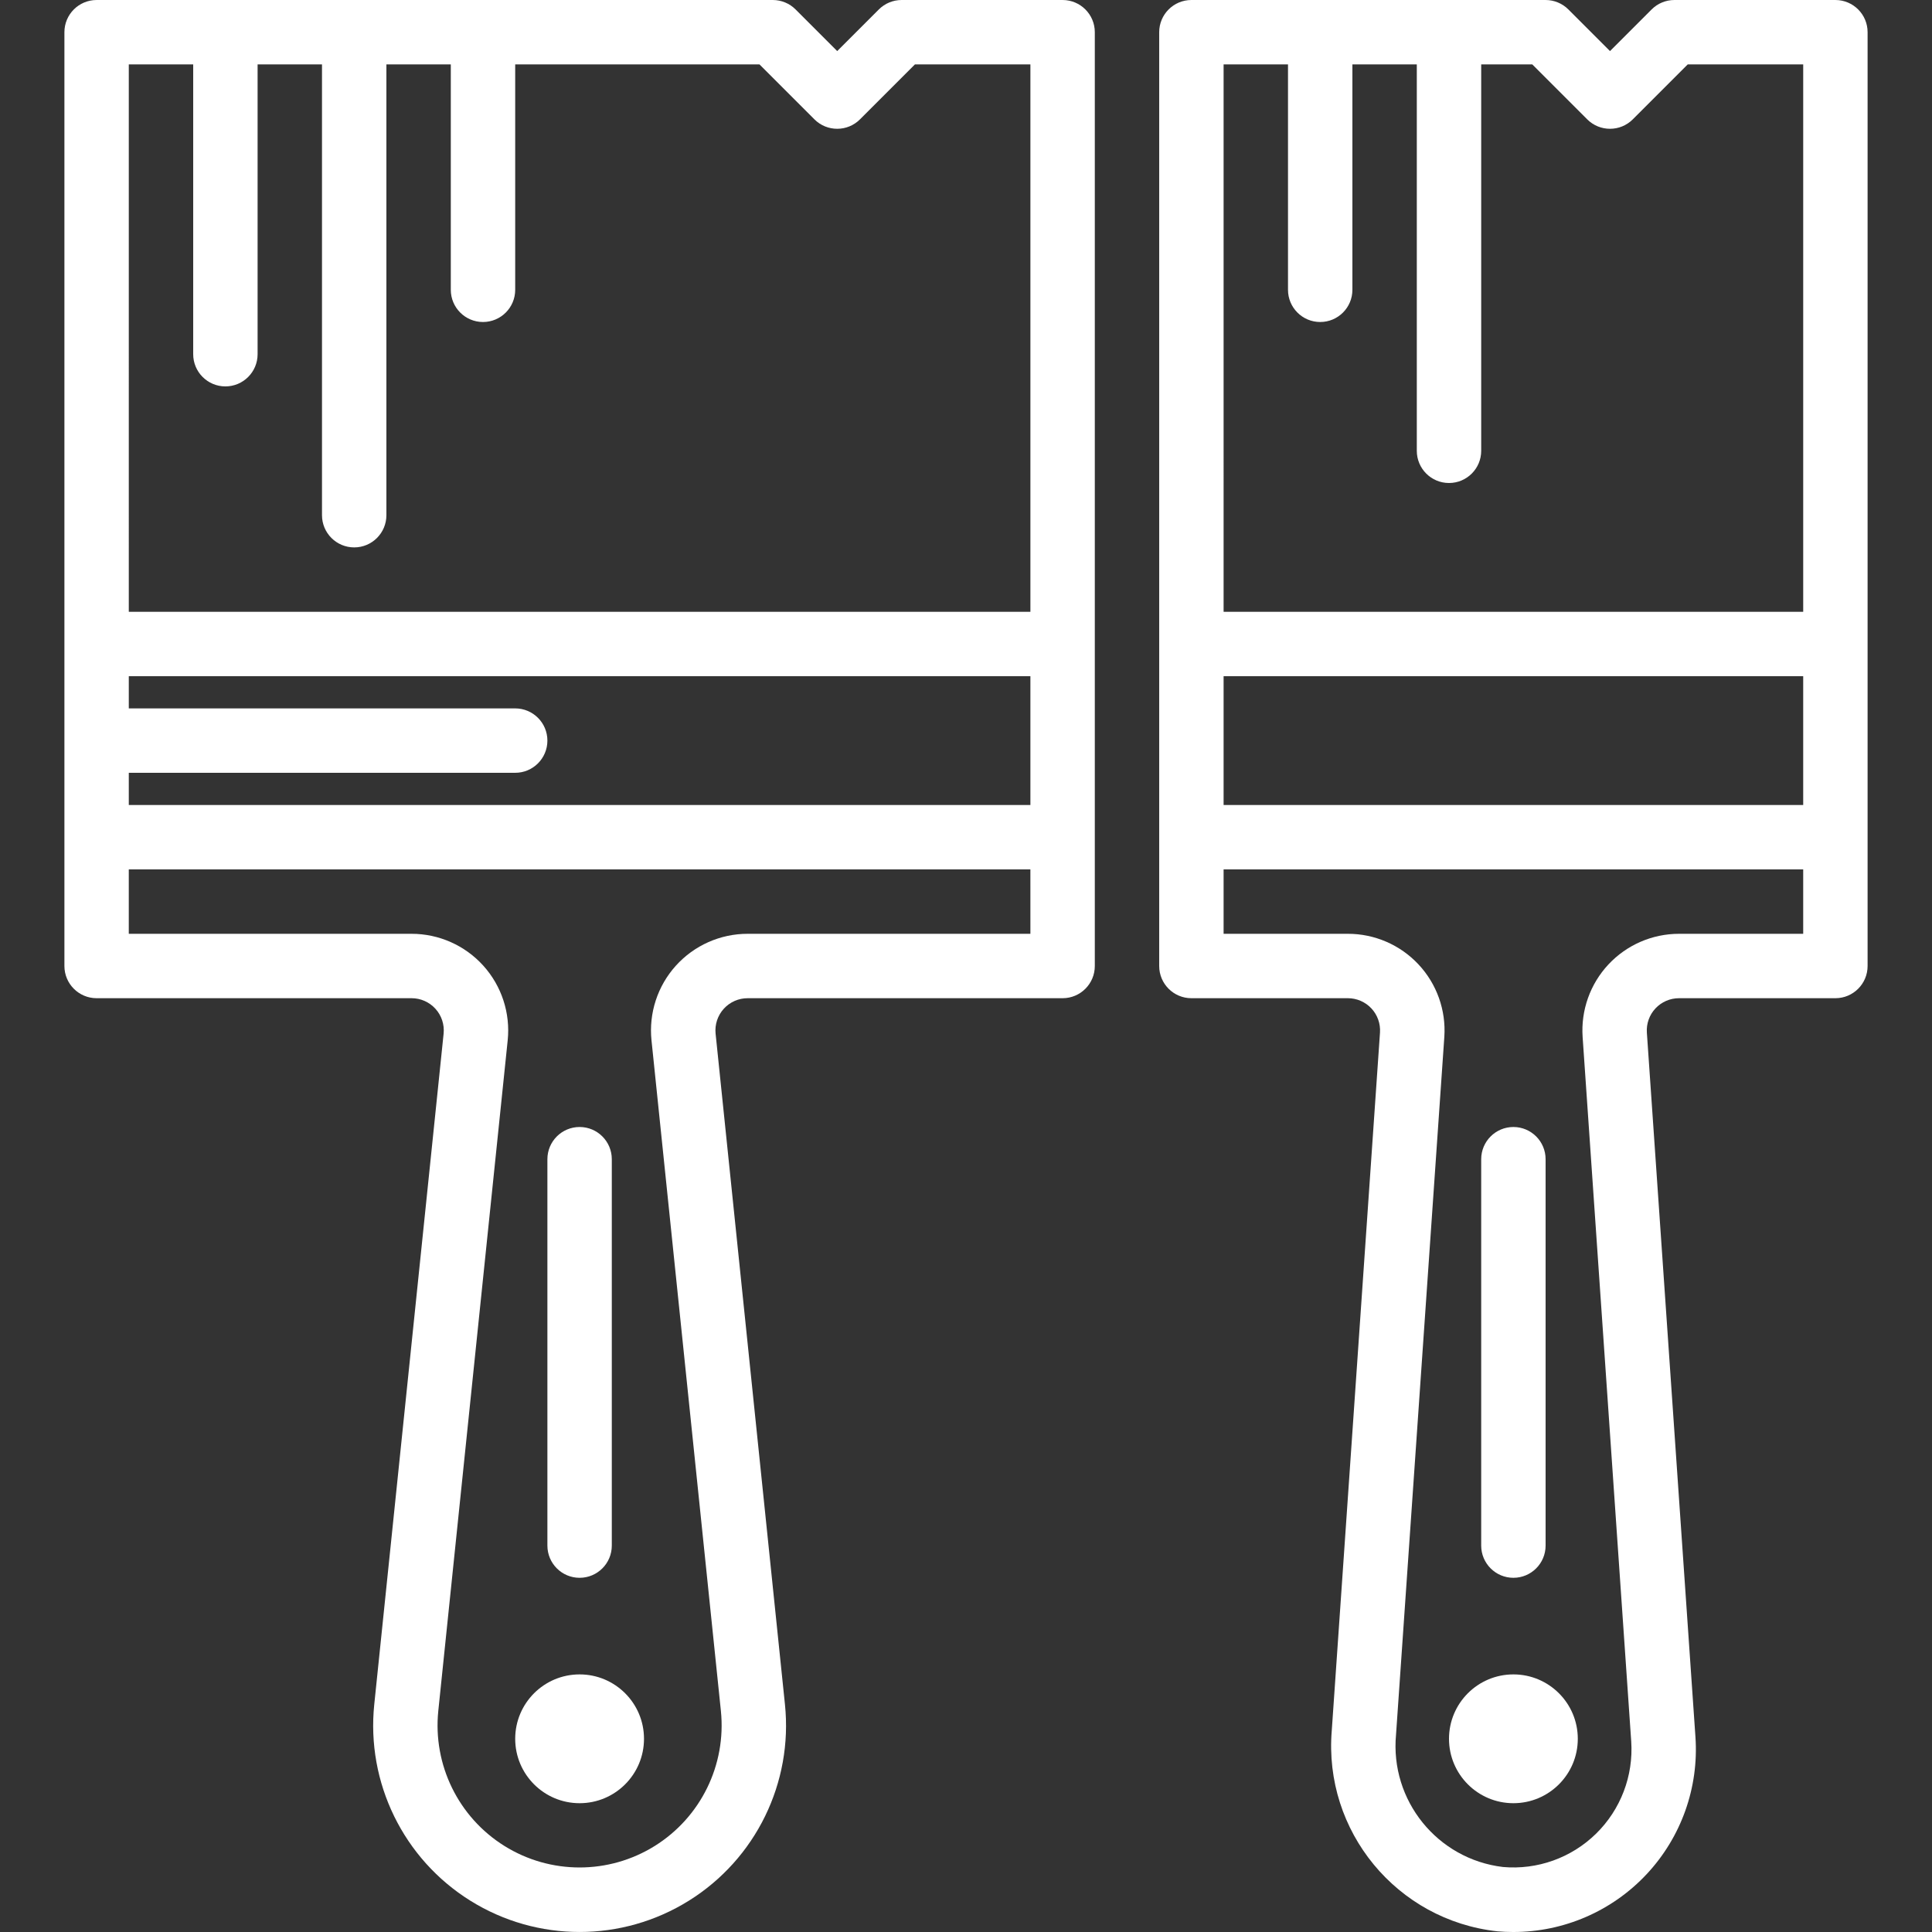
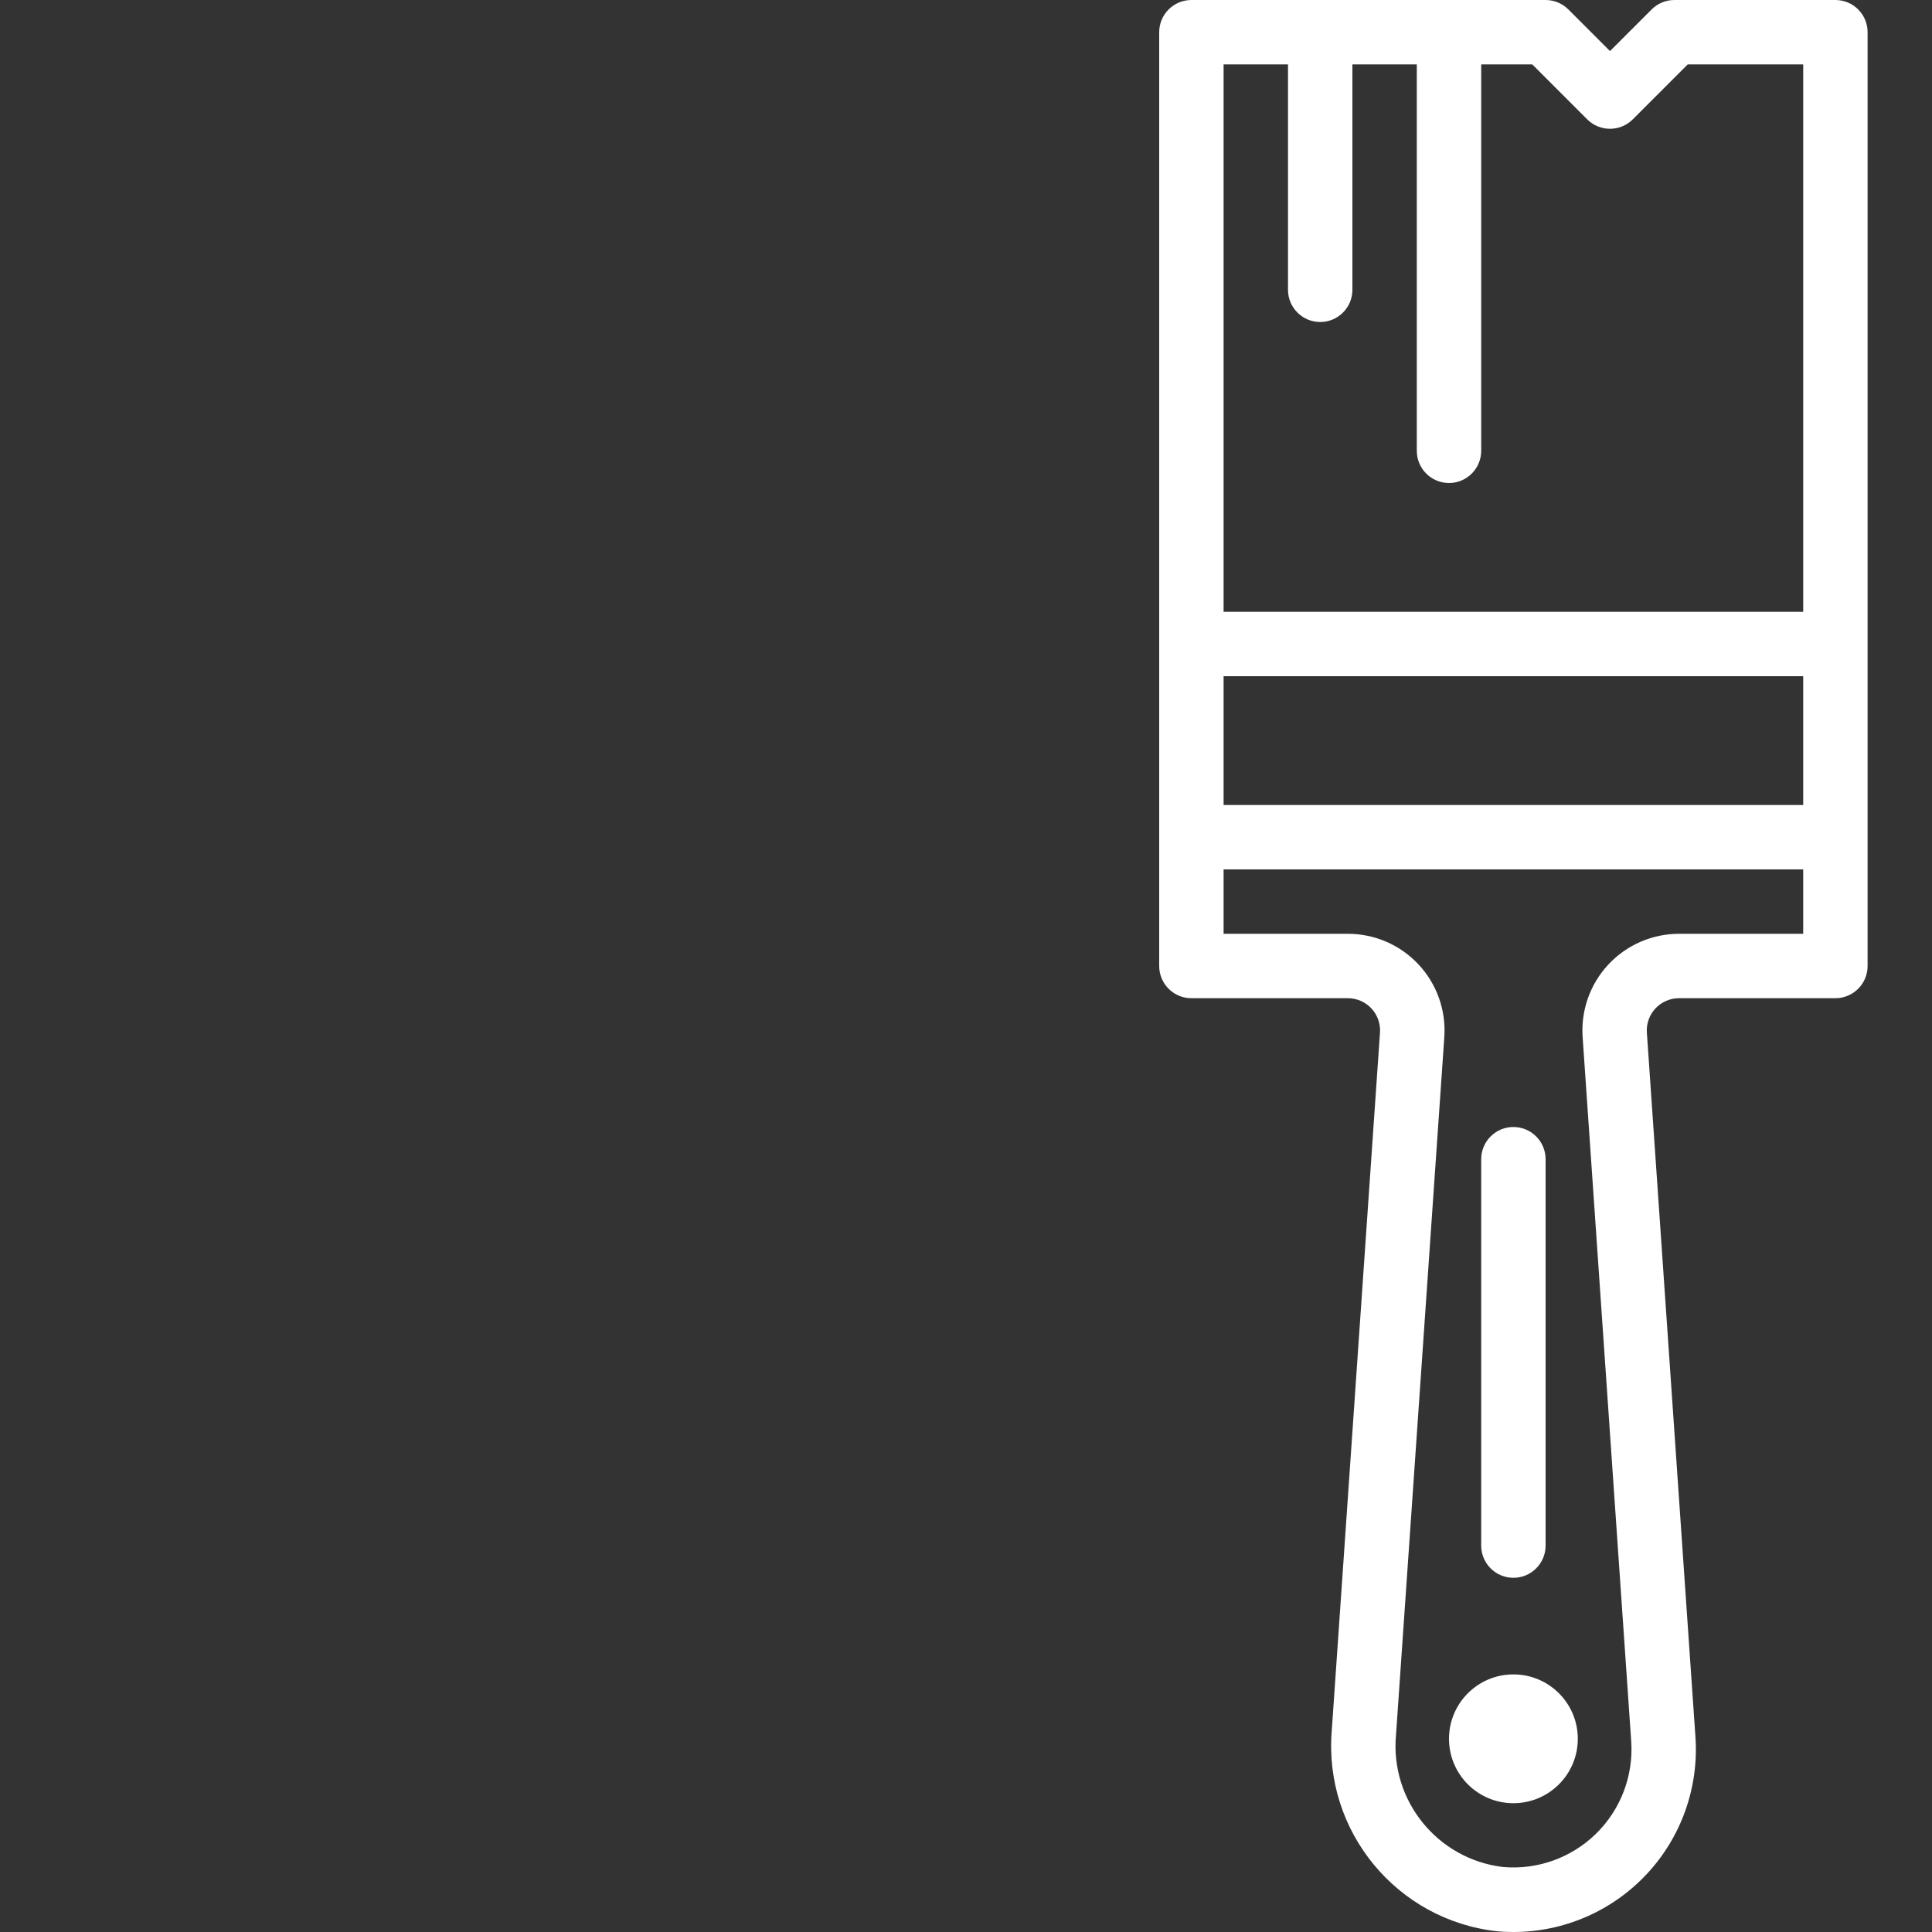
<svg xmlns="http://www.w3.org/2000/svg" height="512px" viewBox="-16 0 480 480" width="512px" class="">
  <rect x="-16" y="0" width="480" height="480" fill="#333333" stroke="none" />
  <g>
-     <path d="m8 248h78.258c2.258 0 4.414.957 5.93 2.633 1.52 1.676 2.254 3.918 2.027 6.168l-17.23 166.633c-2.016 19.484 7.246 38.414 23.863 48.785 16.617 10.367 37.688 10.367 54.305 0 16.621-10.371 25.879-29.301 23.863-48.785l-17.23-166.633c-.227-2.258.512-4.504 2.039-6.184 1.527-1.676 3.691-2.629 5.961-2.617h78.215c4.418 0 8-3.582 8-8v-232c0-4.418-3.582-8-8-8h-40c-2.121 0-4.156.844-5.656 2.344l-10.344 10.344-10.344-10.344c-1.5-1.5-3.535-2.344-5.656-2.344h-168c-4.418 0-8 3.582-8 8v232c0 4.418 3.582 8 8 8zm232-48h-224v-8h96c4.418 0 8-3.582 8-8s-3.582-8-8-8h-96v-8h224zm0 32h-70.258c-6.793-.004-13.273 2.879-17.828 7.926-4.551 5.047-6.75 11.785-6.051 18.547l17.242 166.605c1.371 13.402-5.004 26.414-16.43 33.543-11.43 7.129-25.922 7.129-37.352 0-11.426-7.129-17.801-20.141-16.43-33.543l17.242-166.605c.699-6.762-1.5-13.5-6.051-18.547-4.555-5.047-11.035-7.93-17.828-7.926h-70.258v-16h224zm-224-216h16v72c0 4.418 3.582 8 8 8s8-3.582 8-8v-72h16v112c0 4.418 3.582 8 8 8s8-3.582 8-8v-112h16v56c0 4.418 3.582 8 8 8s8-3.582 8-8v-56h60.688l13.656 13.656c3.125 3.121 8.188 3.121 11.312 0l13.656-13.656h28.688v136h-224zm0 0" data-original="#000000" class="active-path" data-old_color="#000000" fill="#FFFFFF" />
-     <path d="m144 432c0 8.836-7.164 16-16 16s-16-7.164-16-16 7.164-16 16-16 16 7.164 16 16zm0 0" data-original="#000000" class="active-path" data-old_color="#000000" fill="#FFFFFF" />
    <path d="m280 248h38.855c2.223-.004 4.344.914 5.863 2.535 1.516 1.621 2.289 3.801 2.137 6.016l-11.977 173.352c-2.09 25.055 16.172 47.203 41.16 49.93 1.305.113 2.609.168 3.906.168 12.574.016 24.59-5.195 33.176-14.383 8.59-9.188 12.973-21.527 12.109-34.074l-12.07-174.992c-.152-2.215.621-4.395 2.137-6.016 1.52-1.621 3.641-2.539 5.863-2.535h38.84c4.418 0 8-3.582 8-8v-232c0-4.418-3.582-8-8-8h-40c-2.121 0-4.156.844-5.656 2.344l-10.344 10.344-10.344-10.344c-1.5-1.5-3.535-2.344-5.656-2.344h-88c-4.418 0-8 3.582-8 8v232c0 4.418 3.582 8 8 8zm152-48h-144v-32h144zm0 32h-30.855c-6.652 0-13.008 2.762-17.547 7.625-4.539 4.863-6.855 11.395-6.398 18.031l12.074 174.992c.574 8.559-2.625 16.941-8.754 22.941-6.133 6.004-14.582 9.02-23.129 8.258-16.297-1.957-28.074-16.543-26.551-32.887l12-173.344c.449-6.637-1.879-13.164-6.426-18.02-4.547-4.855-10.906-7.609-17.559-7.598h-30.855v-16h144zm-144-216h16v56c0 4.418 3.582 8 8 8s8-3.582 8-8v-56h16v96c0 4.418 3.582 8 8 8s8-3.582 8-8v-96h12.688l13.656 13.656c3.125 3.121 8.188 3.121 11.312 0l13.656-13.656h28.688v136h-144zm0 0" data-original="#000000" class="active-path" data-old_color="#000000" fill="#FFFFFF" />
    <path d="m376 432c0 8.836-7.164 16-16 16s-16-7.164-16-16 7.164-16 16-16 16 7.164 16 16zm0 0" data-original="#000000" class="active-path" data-old_color="#000000" fill="#FFFFFF" />
-     <path d="m128 392c4.418 0 8-3.582 8-8v-96c0-4.418-3.582-8-8-8s-8 3.582-8 8v96c0 4.418 3.582 8 8 8zm0 0" data-original="#000000" class="active-path" data-old_color="#000000" fill="#FFFFFF" />
    <path d="m360 392c4.418 0 8-3.582 8-8v-96c0-4.418-3.582-8-8-8s-8 3.582-8 8v96c0 4.418 3.582 8 8 8zm0 0" data-original="#000000" class="active-path" data-old_color="#000000" fill="#FFFFFF" />
  </g>
</svg>